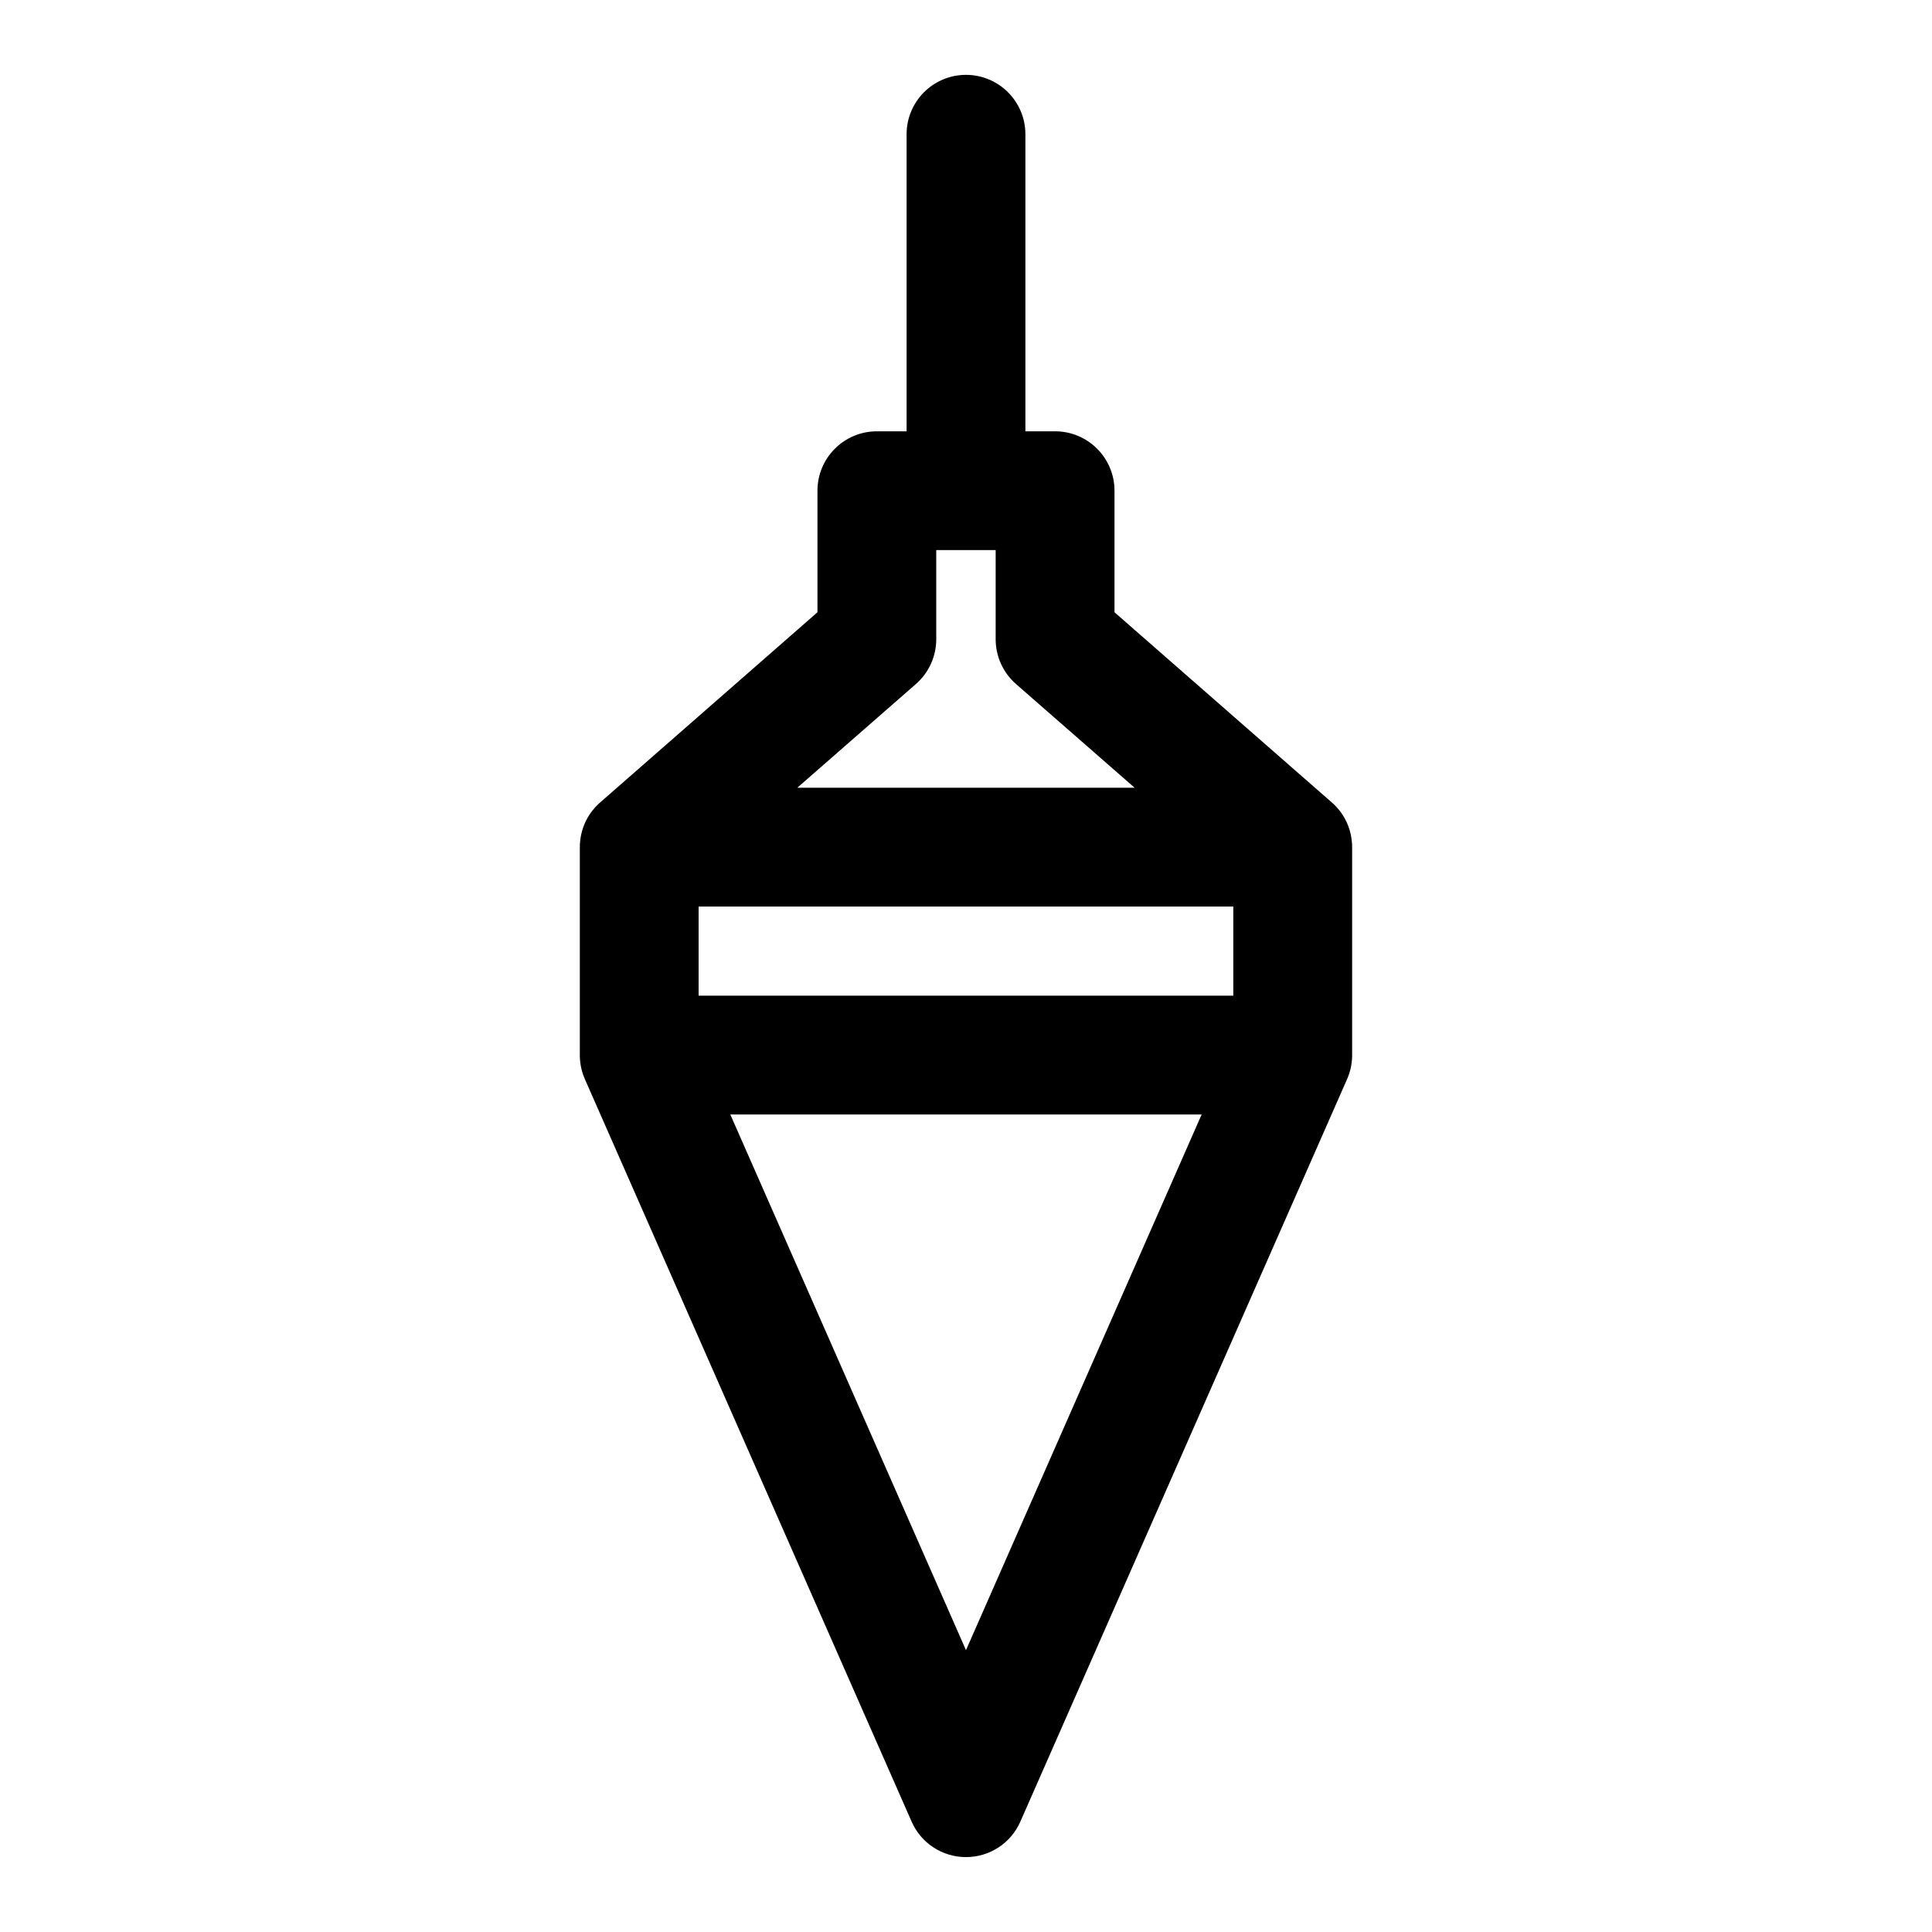
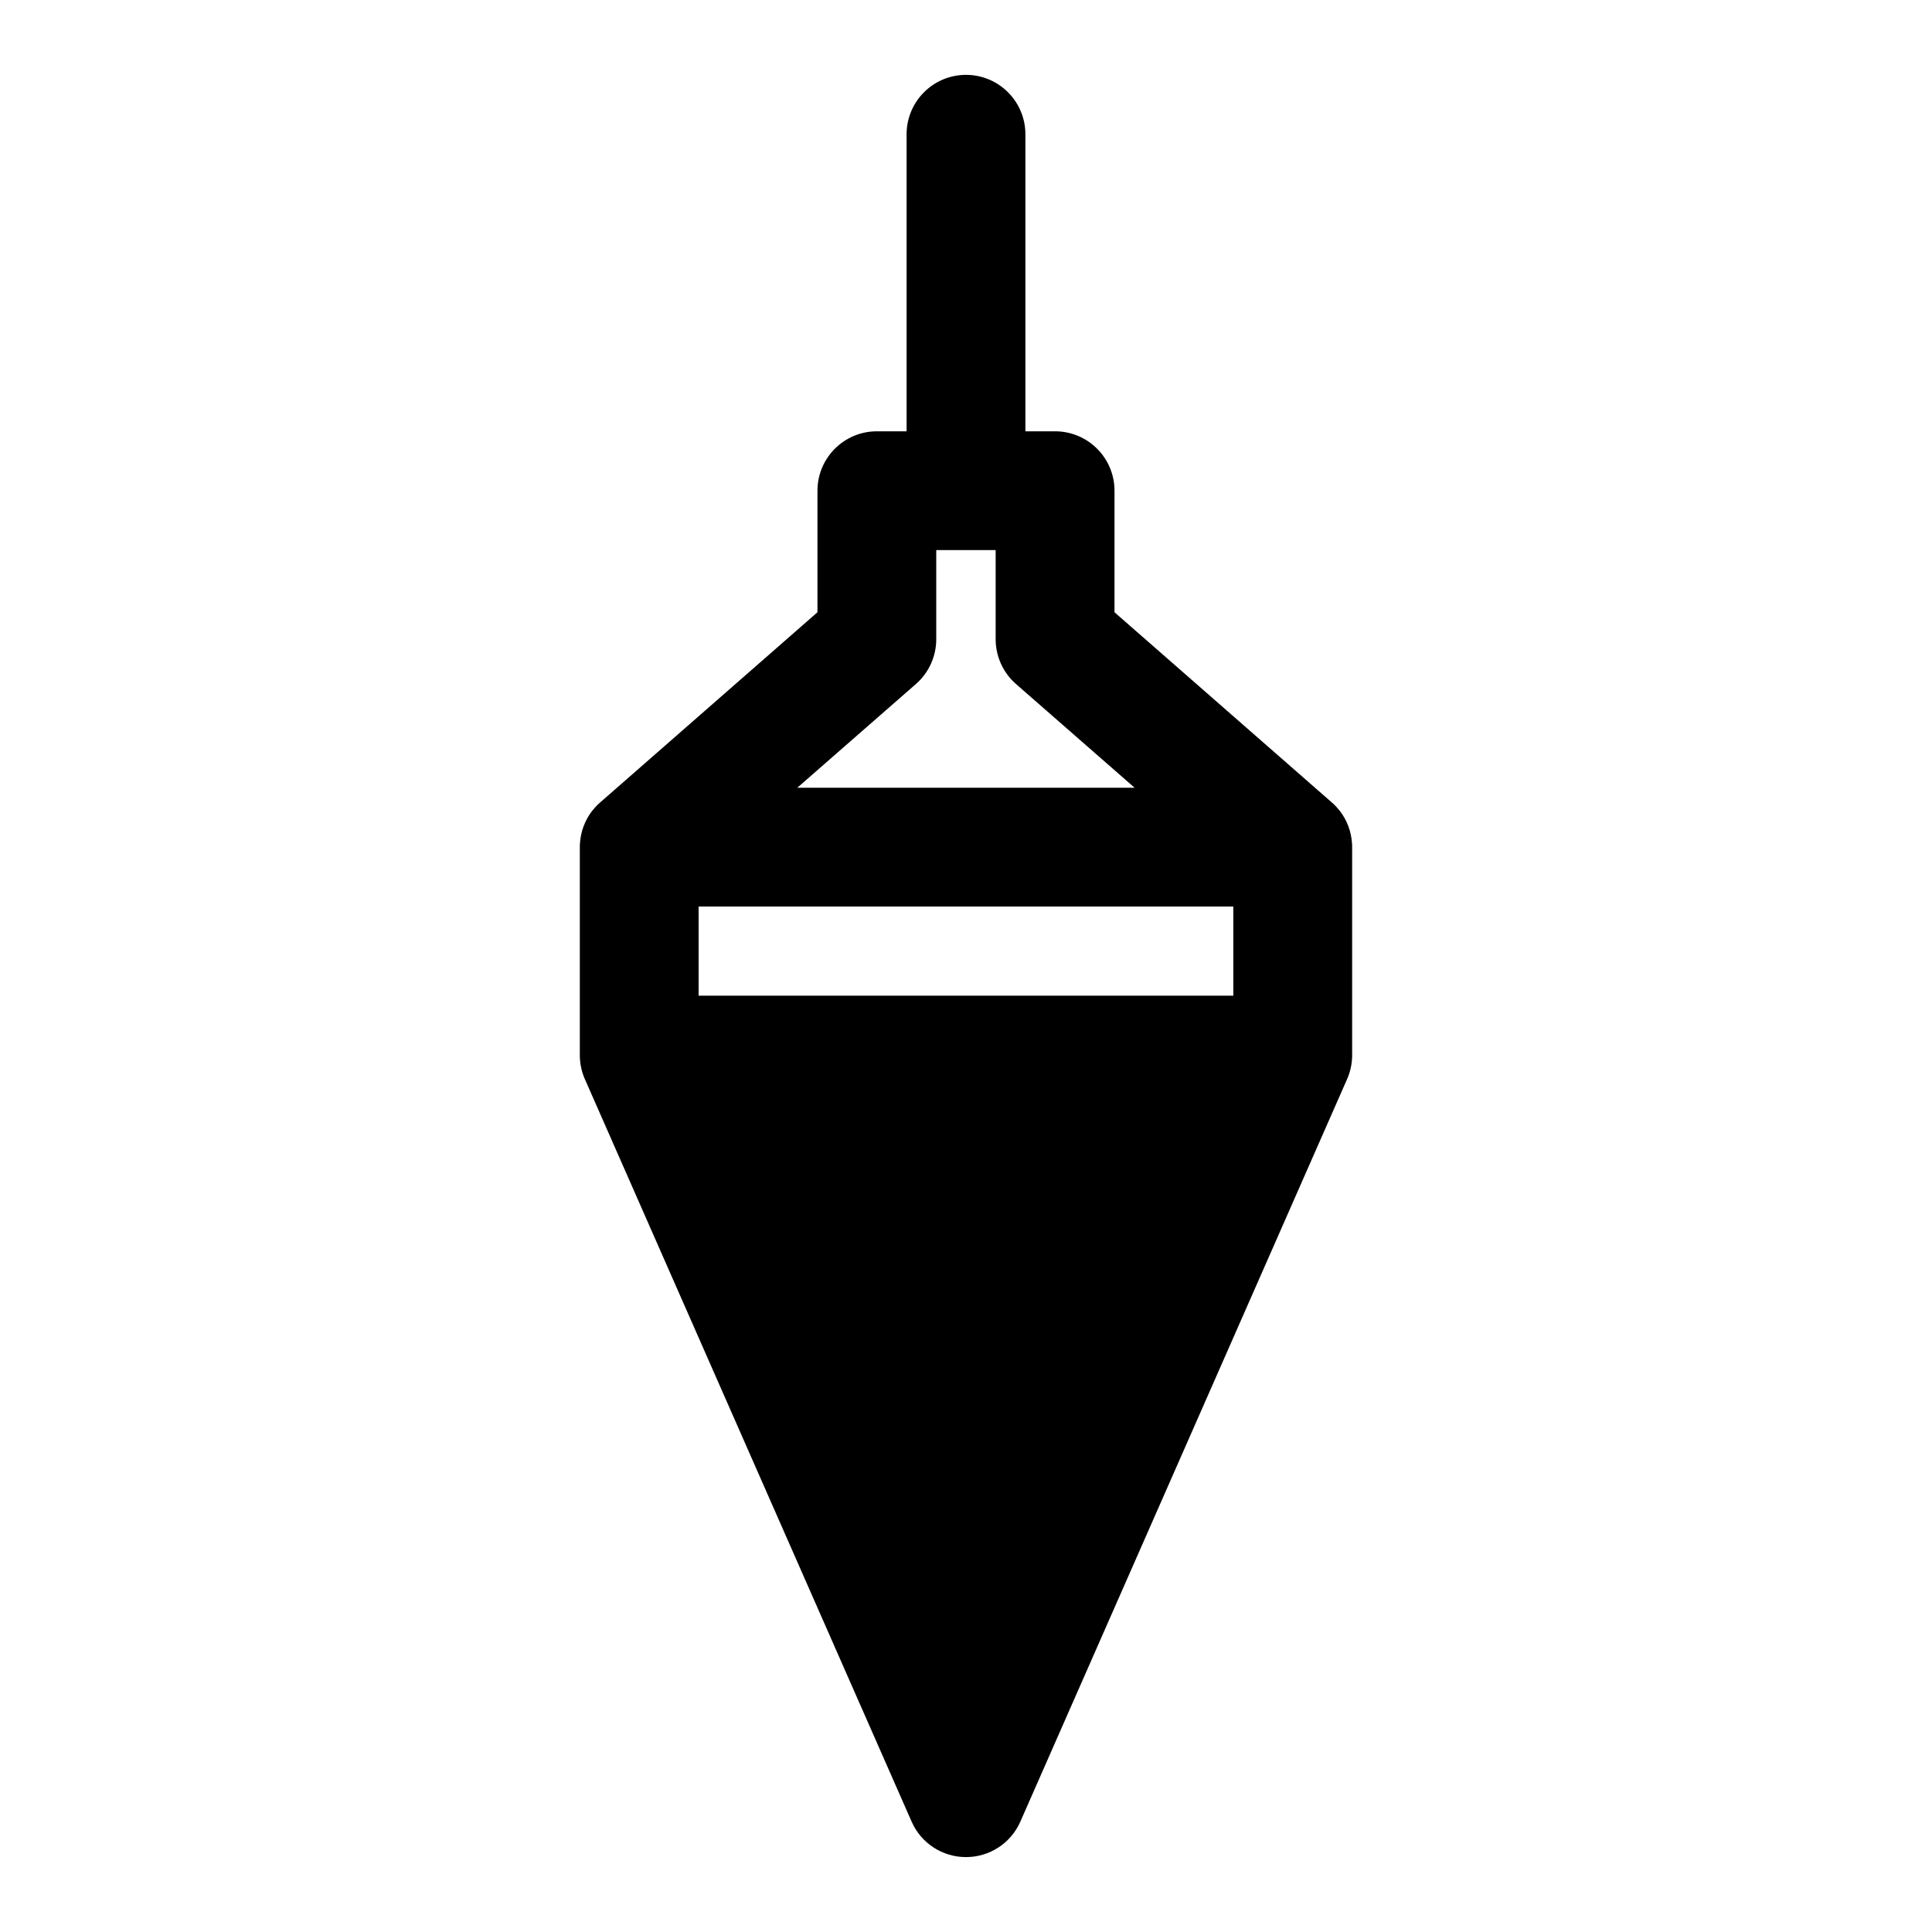
<svg xmlns="http://www.w3.org/2000/svg" fill="#000000" width="800px" height="800px" version="1.1" viewBox="144 144 512 512">
-   <path d="m384.25 258.3h-7.871c-8.691 0-15.742 7.055-15.742 15.742v32.211l-57.527 50.348c-0.141 0.109-0.27 0.234-0.41 0.363l-0.301 0.285c-0.488 0.488-0.961 0.992-1.371 1.527l-0.172 0.203c-1.828 2.41-2.977 5.367-3.164 8.582l-0.016 0.094c-0.016 0.332-0.016 0.66-0.016 0.992v55.262c0.047 2.266 0.566 4.426 1.465 6.359l86.465 196.48c2.504 5.715 8.156 9.398 14.406 9.398s11.902-3.684 14.406-9.398l86.465-196.48c0.898-1.938 1.418-4.094 1.465-6.359v-55.262c0-0.332 0-0.66-0.016-0.992l-0.016-0.094c-0.188-3.211-1.34-6.172-3.164-8.582l-0.172-0.203c-0.41-0.535-0.883-1.039-1.371-1.527l-0.301-0.285c-0.141-0.125-0.27-0.25-0.41-0.363l-57.527-50.348v-32.211c0-8.691-7.055-15.742-15.742-15.742h-7.871v-78.719c0-8.691-7.055-15.742-15.742-15.742-8.691 0-15.742 7.055-15.742 15.742v78.719zm78.199 181.05h-124.91l62.457 141.96zm8.391-55.105v23.617h-141.7v-23.617zm-26.152-31.488h-89.395l31.457-27.504c3.418-2.992 5.367-7.32 5.367-11.855v-23.617h15.742v23.617c0 4.535 1.953 8.863 5.367 11.855l31.457 27.504z" fill-rule="evenodd" />
+   <path d="m384.25 258.3h-7.871c-8.691 0-15.742 7.055-15.742 15.742v32.211l-57.527 50.348c-0.141 0.109-0.27 0.234-0.41 0.363l-0.301 0.285c-0.488 0.488-0.961 0.992-1.371 1.527l-0.172 0.203c-1.828 2.41-2.977 5.367-3.164 8.582l-0.016 0.094c-0.016 0.332-0.016 0.66-0.016 0.992v55.262c0.047 2.266 0.566 4.426 1.465 6.359l86.465 196.48c2.504 5.715 8.156 9.398 14.406 9.398s11.902-3.684 14.406-9.398l86.465-196.48c0.898-1.938 1.418-4.094 1.465-6.359v-55.262c0-0.332 0-0.66-0.016-0.992l-0.016-0.094c-0.188-3.211-1.34-6.172-3.164-8.582l-0.172-0.203c-0.41-0.535-0.883-1.039-1.371-1.527l-0.301-0.285c-0.141-0.125-0.27-0.25-0.41-0.363l-57.527-50.348v-32.211c0-8.691-7.055-15.742-15.742-15.742h-7.871v-78.719c0-8.691-7.055-15.742-15.742-15.742-8.691 0-15.742 7.055-15.742 15.742v78.719zm78.199 181.05h-124.91zm8.391-55.105v23.617h-141.7v-23.617zm-26.152-31.488h-89.395l31.457-27.504c3.418-2.992 5.367-7.32 5.367-11.855v-23.617h15.742v23.617c0 4.535 1.953 8.863 5.367 11.855l31.457 27.504z" fill-rule="evenodd" />
</svg>